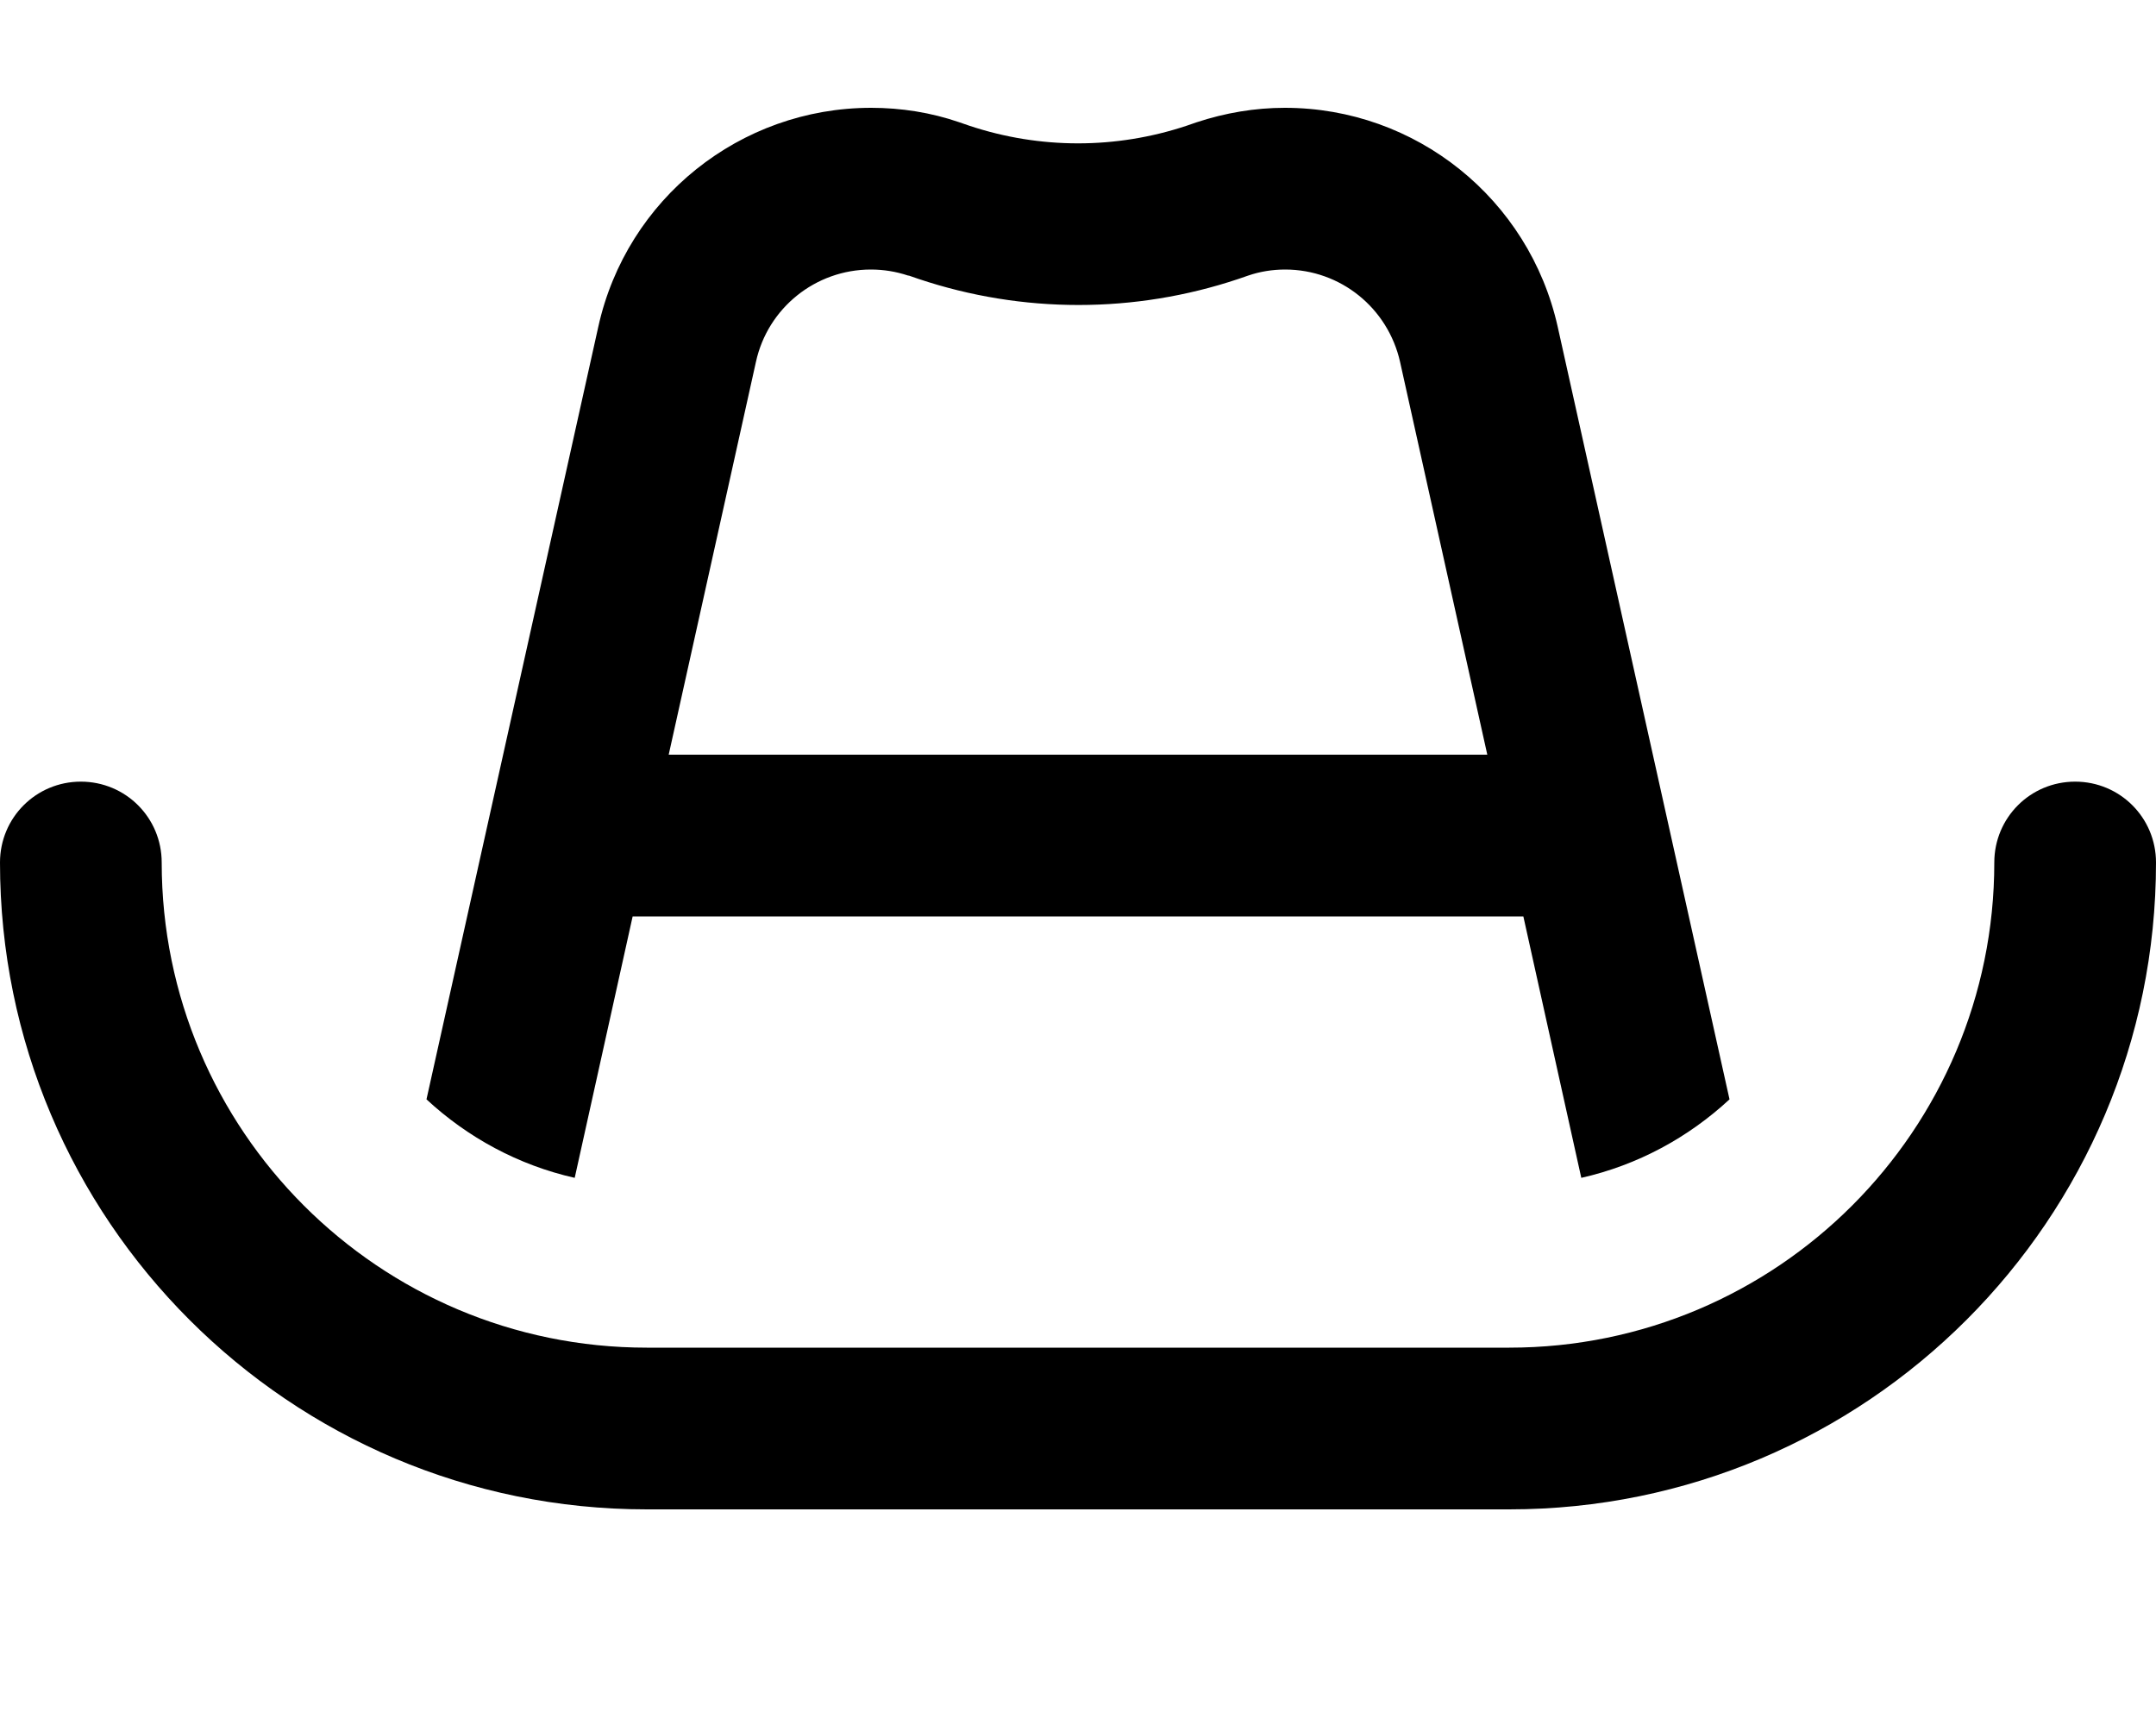
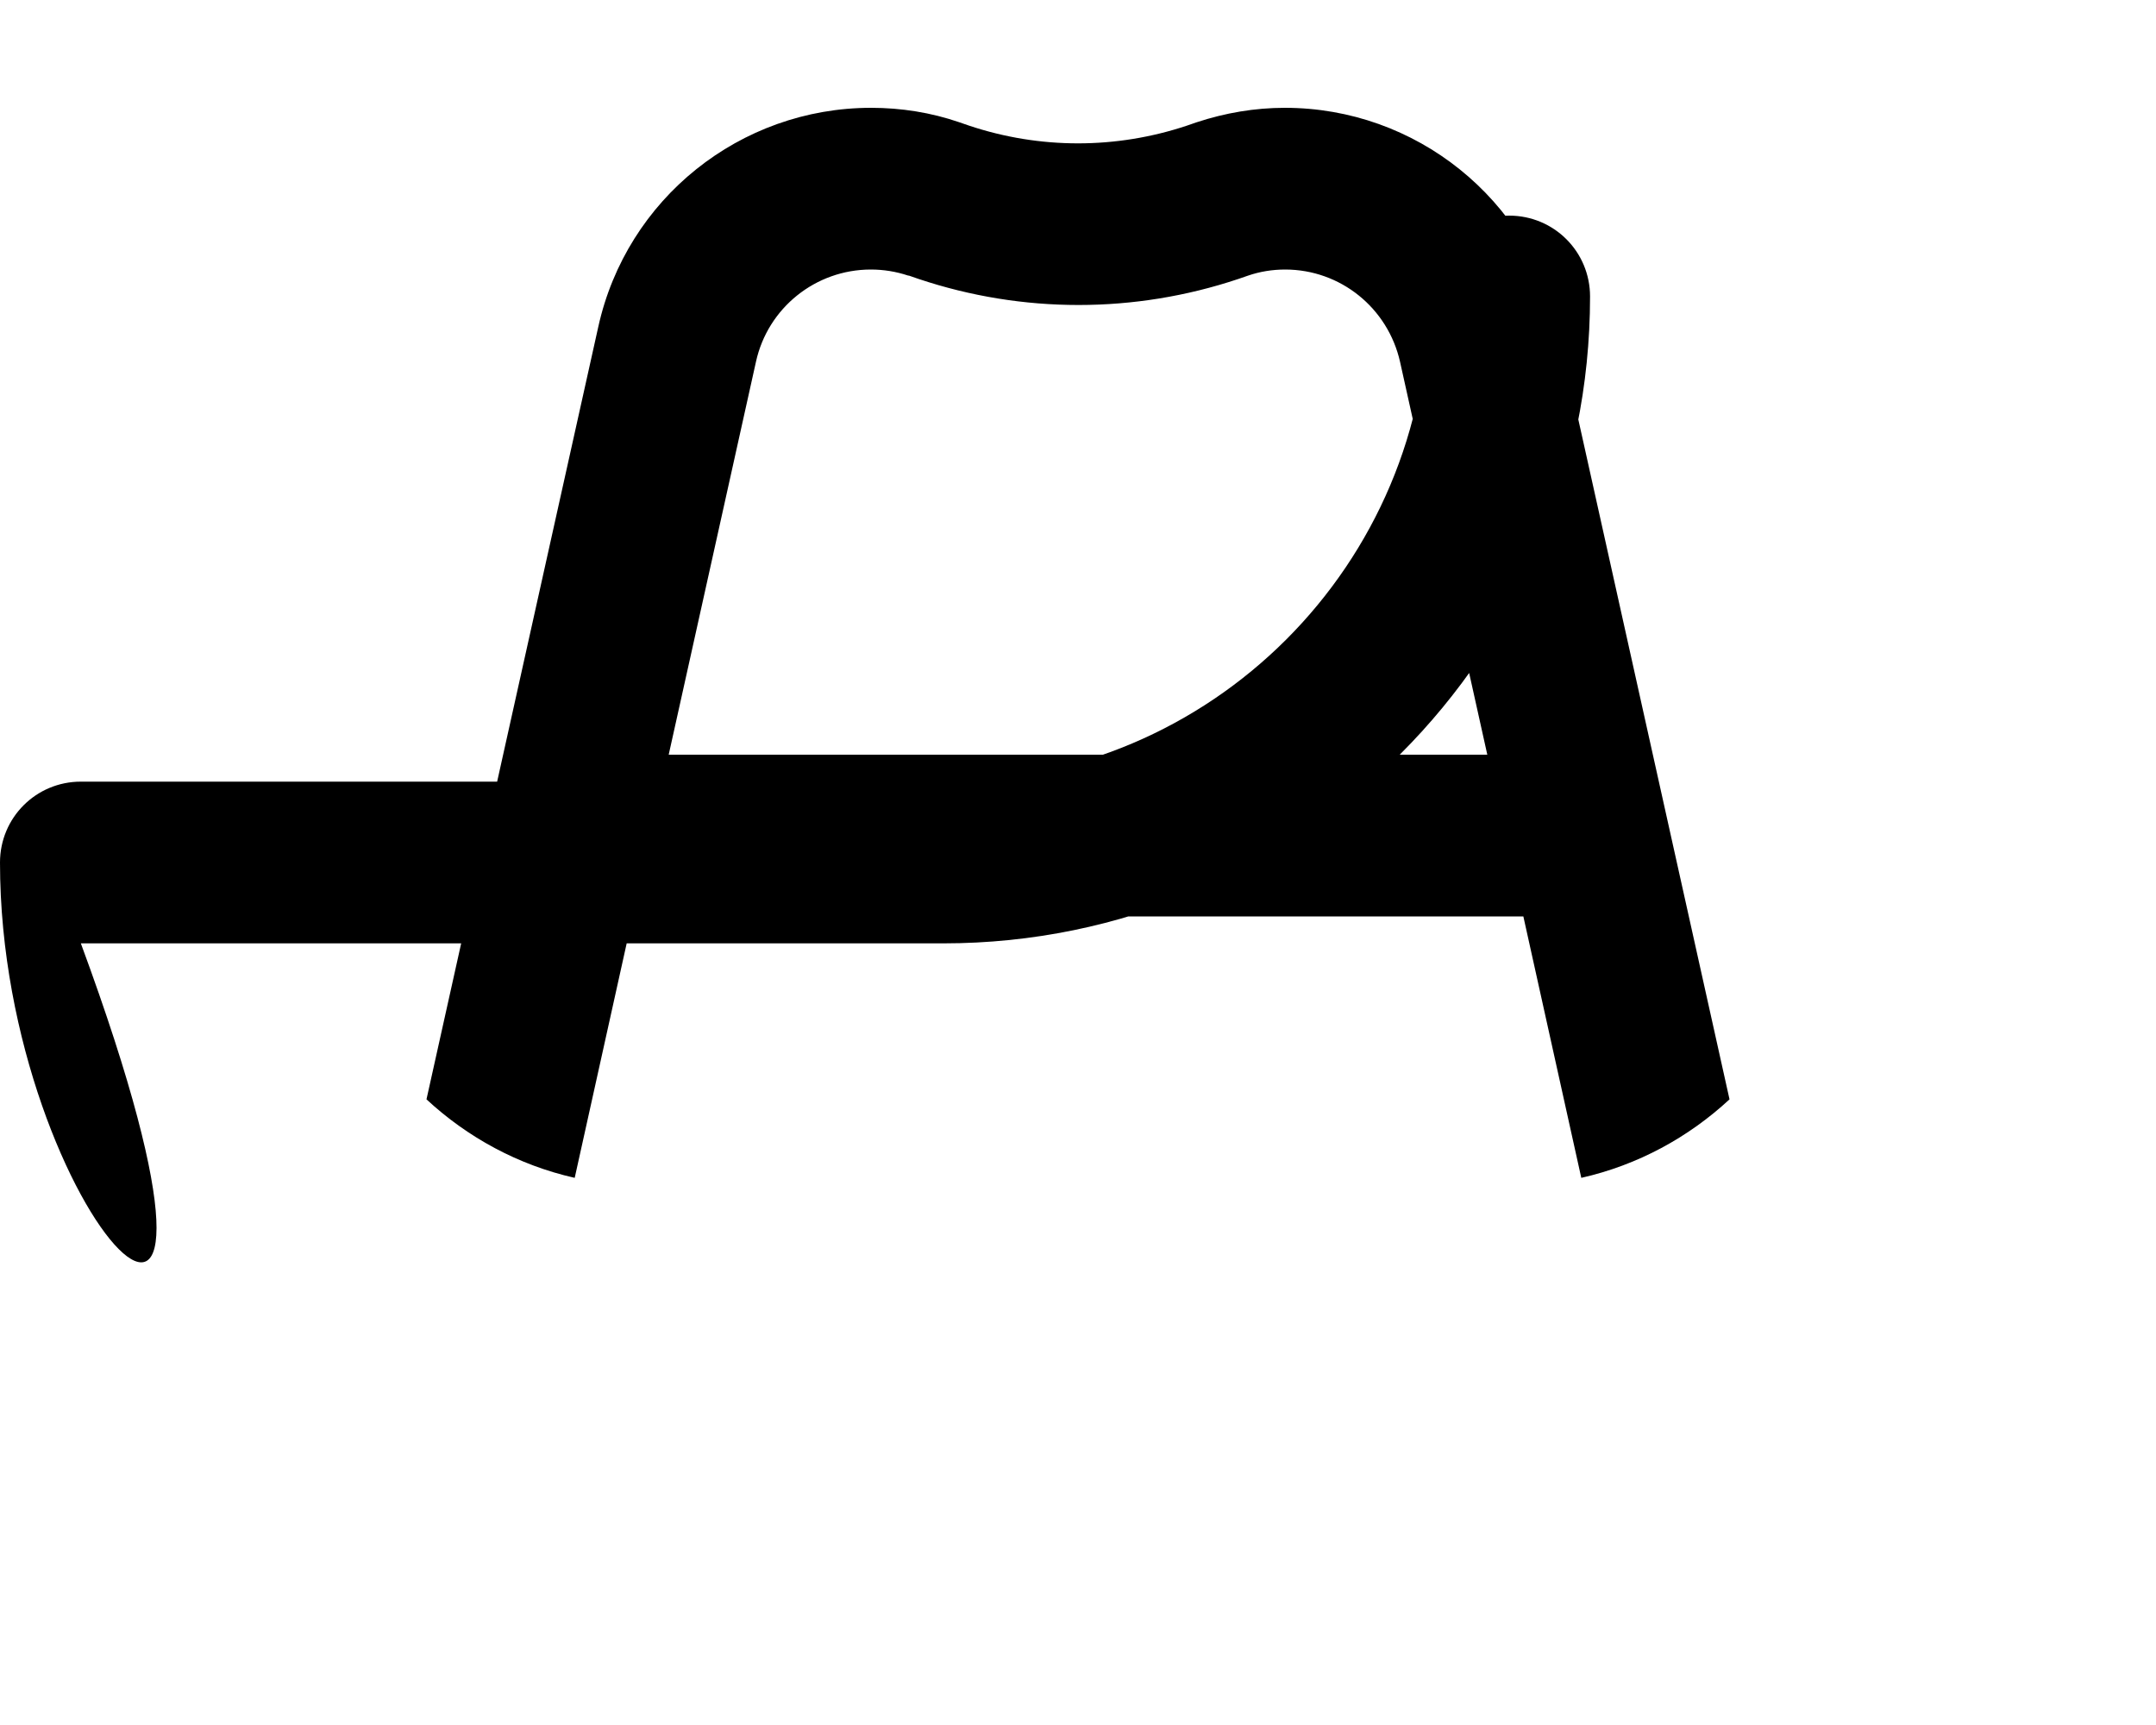
<svg xmlns="http://www.w3.org/2000/svg" viewBox="0 0 640 512">
-   <path fill="currentColor" d="M269.6 81.8c-3.6-1.2-7.3-1.8-11.1-1.8-16.4 0-30.6 11.4-34.1 27.4l-25.9 116.6 243 0-25.9-116.6c-3.6-16-17.7-27.4-34.1-27.4-3.8 0-7.5 .6-11 1.8l-2.9 1c-30.8 10.3-64.1 10.3-94.9 0l-2.9-1zM187.8 272l-17.2 77.6c-16.8-3.8-31.8-12-44-23.3L177.6 97c8.4-38 42.1-65 81-65 8.9 0 17.8 1.4 26.2 4.3l2.9 1c21 7 43.6 7 64.6 0l2.9-1c8.5-2.8 17.3-4.3 26.2-4.3 38.9 0 72.5 27 81 65l51 229.3c-12.2 11.3-27.2 19.5-44 23.3l-17.2-77.6-264.3 0zM24 232c13.3 0 24 10.7 24 24 0 79.5 64.5 144 144 144l256 0c79.5 0 144-64.5 144-144 0-13.3 10.7-24 24-24s24 10.7 24 24c0 106-86 192-192 192l-256 0C86 448 0 362 0 256 0 242.7 10.7 232 24 232z" />
+   <path fill="currentColor" d="M269.6 81.8c-3.6-1.2-7.3-1.8-11.1-1.8-16.4 0-30.6 11.4-34.1 27.4l-25.9 116.6 243 0-25.9-116.6c-3.6-16-17.7-27.4-34.1-27.4-3.8 0-7.5 .6-11 1.8l-2.9 1c-30.8 10.3-64.1 10.3-94.9 0l-2.9-1zM187.8 272l-17.2 77.6c-16.8-3.8-31.8-12-44-23.3L177.6 97c8.4-38 42.1-65 81-65 8.9 0 17.8 1.4 26.2 4.3l2.9 1c21 7 43.6 7 64.6 0l2.9-1c8.5-2.8 17.3-4.3 26.2-4.3 38.9 0 72.5 27 81 65l51 229.3c-12.2 11.3-27.2 19.5-44 23.3l-17.2-77.6-264.3 0zM24 232l256 0c79.5 0 144-64.5 144-144 0-13.3 10.7-24 24-24s24 10.7 24 24c0 106-86 192-192 192l-256 0C86 448 0 362 0 256 0 242.7 10.7 232 24 232z" />
</svg>